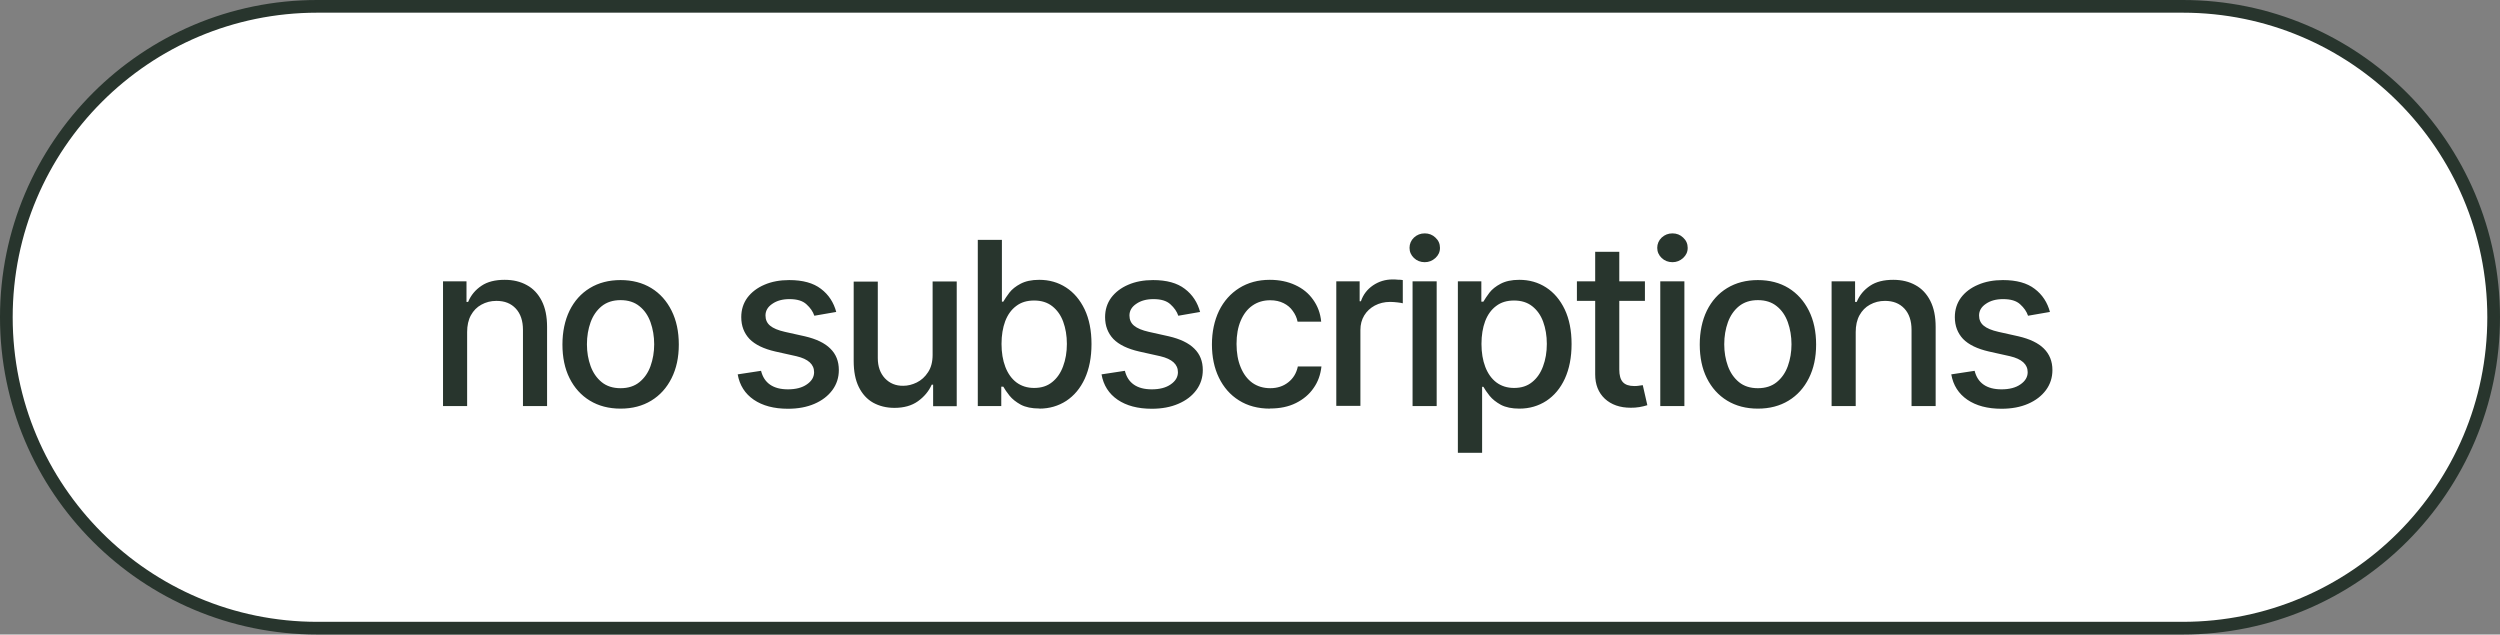
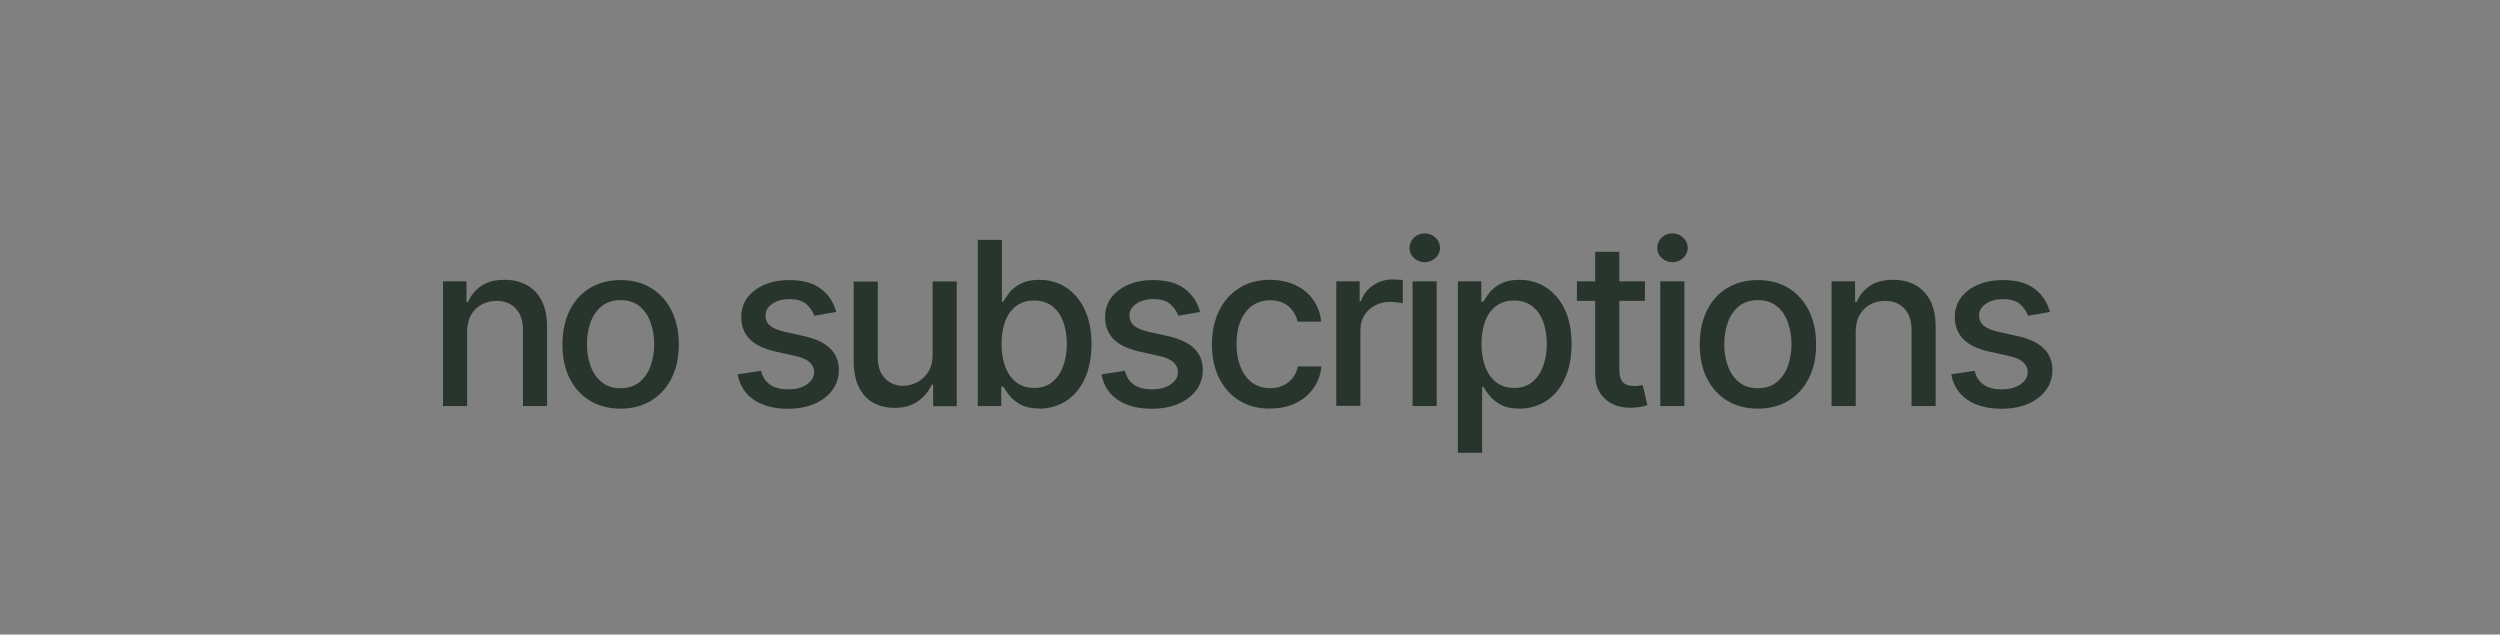
<svg xmlns="http://www.w3.org/2000/svg" id="Layer_1" data-name="Layer 1" viewBox="0 0 197 50">
  <rect x="0" y="0" width="197" height="50" fill="#808080" stroke="none" />
  <defs>
    <style>
      .cls-1 {
        fill: #28352d;
      }

      .cls-1, .cls-2 {
        stroke-width: 0px;
      }

      .cls-2 {
        fill: #fff;
      }

      .cls-3 {
        fill: none;
        stroke: #28352d;
      }
    </style>
  </defs>
-   <path class="cls-2" d="M25,.5h147c13.53,0,24.5,10.97,24.5,24.5h0c0,13.53-10.97,24.5-24.5,24.5H25C11.47,49.5.5,38.53.5,25h0C.5,11.47,11.47.5,25,.5Z" />
-   <path class="cls-3" d="M25,.5h147c13.53,0,24.5,10.97,24.5,24.5h0c0,13.53-10.97,24.5-24.5,24.5H25C11.47,49.5.5,38.53.5,25h0C.5,11.47,11.47.5,25,.5Z" />
  <path class="cls-1" d="M36.81,26.17v5.83h-1.9v-9.83h1.85v1.62h.13c.22-.53.57-.95,1.05-1.27.47-.32,1.08-.47,1.83-.47.67,0,1.25.14,1.75.42.5.27.89.69,1.17,1.24.28.55.42,1.23.42,2.05v6.24h-1.9v-6.01c0-.71-.19-1.27-.56-1.67-.38-.41-.88-.61-1.53-.61-.44,0-.83.1-1.19.3-.35.19-.62.47-.82.83s-.3.81-.3,1.34ZM48.9,32.2c-.92,0-1.73-.21-2.42-.63-.69-.42-1.22-1.01-1.6-1.77-.38-.76-.56-1.65-.56-2.65s.19-1.91.56-2.67c.38-.77.91-1.36,1.6-1.78.69-.42,1.5-.63,2.42-.63s1.73.21,2.42.63c.69.42,1.22,1.02,1.6,1.78.38.76.57,1.65.57,2.67s-.19,1.89-.57,2.65c-.38.76-.91,1.35-1.6,1.77-.69.42-1.49.63-2.42.63ZM48.9,30.59c.6,0,1.1-.16,1.49-.48.39-.32.68-.73.87-1.26.19-.53.29-1.1.29-1.72s-.1-1.21-.29-1.74c-.19-.53-.48-.95-.87-1.26-.39-.32-.89-.48-1.49-.48s-1.09.16-1.49.48c-.39.32-.68.74-.87,1.26-.19.53-.29,1.11-.29,1.74s.1,1.19.29,1.72c.19.52.48.94.87,1.26.39.32.89.48,1.49.48ZM65.9,24.58l-1.73.3c-.11-.33-.32-.63-.62-.9-.3-.28-.75-.41-1.34-.41-.54,0-.99.12-1.35.37-.36.24-.54.55-.54.92,0,.33.12.6.36.8.25.21.64.37,1.17.49l1.57.35c.9.21,1.57.53,2.01.97.45.44.67,1,.67,1.69,0,.59-.17,1.12-.51,1.58-.34.46-.81.82-1.41,1.08-.6.26-1.3.39-2.09.39-1.1,0-2-.24-2.69-.71-.69-.47-1.12-1.14-1.27-2l1.84-.28c.12.48.35.84.71,1.09.36.25.83.37,1.41.37.62,0,1.12-.13,1.49-.39.38-.26.57-.58.57-.96,0-.62-.46-1.04-1.39-1.26l-1.66-.37c-.92-.21-1.6-.54-2.04-.99-.43-.46-.65-1.03-.65-1.72,0-.58.16-1.09.48-1.53.33-.44.78-.78,1.34-1.02.57-.25,1.23-.37,1.96-.37,1.07,0,1.9.23,2.5.69.61.46,1.01,1.08,1.21,1.84ZM73.49,27.94v-5.76h1.9v9.83h-1.86v-1.7h-.11c-.23.52-.6.96-1.09,1.31-.49.35-1.11.52-1.85.52-.63,0-1.19-.14-1.68-.41-.48-.27-.86-.69-1.13-1.24-.27-.55-.4-1.23-.4-2.05v-6.25h1.9v6.03c0,.66.19,1.19.56,1.59.38.4.86.6,1.45.59.36,0,.71-.09,1.06-.26.36-.18.65-.44.89-.81.24-.36.36-.82.36-1.37ZM81.9,32.19c-.59,0-1.08-.1-1.46-.3-.38-.21-.67-.44-.89-.71-.21-.27-.38-.51-.49-.71h-.16v1.53h-1.85v-13.1h1.9v4.87h.11c.12-.21.28-.44.48-.71.21-.27.5-.5.88-.7.38-.2.86-.31,1.47-.31.79,0,1.49.2,2.11.6.62.4,1.11.98,1.47,1.73.36.76.54,1.67.54,2.73s-.18,1.96-.53,2.73c-.35.76-.84,1.34-1.46,1.75-.62.4-1.32.61-2.12.61ZM81.49,30.57c.57,0,1.04-.15,1.42-.46.38-.3.67-.72.86-1.24.2-.53.3-1.12.3-1.77s-.1-1.23-.29-1.75c-.19-.52-.48-.92-.86-1.22-.38-.3-.86-.45-1.43-.45s-1.03.14-1.41.43c-.38.28-.67.68-.87,1.2-.19.51-.29,1.11-.29,1.79s.1,1.29.3,1.81c.2.52.49.93.87,1.22.39.29.85.44,1.4.44ZM94.58,24.58l-1.73.3c-.11-.33-.32-.63-.62-.9-.3-.28-.75-.41-1.34-.41-.54,0-.99.12-1.35.37-.36.24-.54.55-.54.92,0,.33.12.6.36.8.25.21.64.37,1.17.49l1.57.35c.9.21,1.57.53,2.01.97.45.44.67,1,.67,1.69,0,.59-.17,1.12-.51,1.58-.34.46-.81.82-1.42,1.08-.6.26-1.3.39-2.09.39-1.1,0-2-.24-2.69-.71-.69-.47-1.12-1.14-1.27-2l1.84-.28c.12.48.35.84.71,1.09.36.25.83.37,1.41.37.62,0,1.12-.13,1.49-.39.38-.26.57-.58.57-.96,0-.62-.46-1.04-1.39-1.26l-1.66-.37c-.92-.21-1.6-.54-2.04-.99-.43-.46-.65-1.03-.65-1.72,0-.58.16-1.09.48-1.53.33-.44.78-.78,1.34-1.02.57-.25,1.23-.37,1.96-.37,1.07,0,1.9.23,2.5.69.61.46,1.01,1.08,1.21,1.84ZM100.07,32.2c-.94,0-1.76-.22-2.44-.65-.69-.43-1.21-1.03-1.58-1.79-.37-.76-.55-1.64-.55-2.62s.19-1.88.56-2.65c.38-.77.91-1.36,1.59-1.79.69-.43,1.49-.65,2.41-.65.75,0,1.42.14,2,.41.59.27,1.06.65,1.41,1.15.36.5.58,1.08.64,1.74h-1.86c-.06-.31-.19-.59-.38-.85-.18-.26-.42-.46-.72-.61-.3-.15-.65-.23-1.06-.23-.53,0-1,.14-1.4.42-.39.27-.7.67-.92,1.19-.22.51-.33,1.12-.33,1.83s.11,1.33.33,1.85c.22.53.52.93.92,1.22.4.28.87.42,1.41.42s1.02-.15,1.41-.46c.39-.3.65-.72.76-1.25h1.86c-.07.64-.27,1.21-.62,1.7-.34.5-.81.89-1.39,1.18-.58.29-1.26.43-2.03.43ZM105.3,32v-9.83h1.84v1.57h.1c.18-.53.5-.94.95-1.25.46-.31.97-.47,1.55-.47.12,0,.25,0,.41.02.16,0,.3.01.39.03v1.83c-.08-.02-.21-.05-.41-.07-.19-.02-.39-.04-.59-.04-.45,0-.85.1-1.21.29-.35.19-.63.45-.83.78-.2.33-.3.71-.3,1.14v5.98h-1.9ZM111.31,32v-9.83h1.9v9.83h-1.9ZM112.27,20.66c-.33,0-.62-.11-.85-.33-.23-.22-.35-.49-.35-.8s.12-.59.35-.81c.24-.22.52-.33.85-.33s.61.11.84.33c.24.22.36.49.36.81s-.12.58-.36.8c-.24.22-.52.33-.84.33ZM114.88,35.67v-13.5h1.85v1.6h.16c.12-.21.28-.44.48-.71.21-.27.5-.5.88-.7.38-.2.86-.31,1.47-.31.79,0,1.49.2,2.11.6.62.4,1.11.98,1.47,1.73.36.76.54,1.67.54,2.73s-.18,1.96-.53,2.73c-.35.76-.84,1.34-1.46,1.75-.62.4-1.32.61-2.12.61-.59,0-1.08-.1-1.46-.3-.38-.21-.67-.44-.89-.71-.21-.27-.38-.51-.49-.71h-.1v5.2h-1.9ZM119.31,30.57c.57,0,1.04-.15,1.42-.46.38-.3.67-.72.86-1.24.2-.53.3-1.12.3-1.77s-.1-1.23-.29-1.75c-.19-.52-.48-.92-.86-1.22-.38-.3-.86-.45-1.43-.45s-1.03.14-1.41.43c-.38.28-.67.68-.87,1.2-.19.51-.29,1.11-.29,1.79s.1,1.29.3,1.81c.2.52.49.93.87,1.22.39.29.85.44,1.4.44ZM129.62,22.17v1.54h-5.36v-1.54h5.36ZM125.69,19.84h1.91v9.28c0,.45.09.78.28.99.19.21.49.31.9.31.1,0,.21,0,.32-.02.12-.01.24-.03.35-.05l.36,1.58c-.19.06-.4.11-.63.15-.23.04-.46.05-.68.05-.85,0-1.53-.24-2.04-.71-.51-.48-.76-1.12-.76-1.92v-9.67ZM130.83,32v-9.83h1.9v9.83h-1.9ZM131.79,20.66c-.33,0-.62-.11-.85-.33-.23-.22-.35-.49-.35-.8s.12-.59.35-.81c.24-.22.52-.33.85-.33s.61.11.84.33c.24.22.36.49.36.81s-.12.58-.36.8c-.24.22-.52.33-.84.33ZM138.52,32.2c-.92,0-1.73-.21-2.42-.63-.69-.42-1.22-1.01-1.6-1.77-.38-.76-.56-1.65-.56-2.65s.19-1.91.56-2.67c.38-.77.91-1.36,1.6-1.78.69-.42,1.5-.63,2.42-.63s1.73.21,2.42.63c.68.42,1.22,1.02,1.6,1.78.38.76.57,1.65.57,2.67s-.19,1.89-.57,2.65-.91,1.35-1.6,1.77c-.69.42-1.49.63-2.42.63ZM138.52,30.59c.6,0,1.1-.16,1.49-.48.39-.32.68-.73.87-1.26.19-.53.29-1.1.29-1.72s-.1-1.21-.29-1.74c-.19-.53-.48-.95-.87-1.26-.39-.32-.89-.48-1.49-.48s-1.09.16-1.49.48c-.39.32-.68.74-.87,1.26-.19.53-.29,1.11-.29,1.74s.1,1.19.29,1.72c.19.52.48.94.87,1.26.39.32.89.48,1.49.48ZM146.23,26.17v5.83h-1.9v-9.83h1.85v1.62h.13c.22-.53.57-.95,1.05-1.27.47-.32,1.08-.47,1.83-.47.67,0,1.25.14,1.75.42.5.27.89.69,1.17,1.24.28.55.42,1.23.42,2.05v6.24h-1.9v-6.01c0-.71-.19-1.27-.56-1.67-.38-.41-.89-.61-1.53-.61-.44,0-.83.1-1.19.3-.35.19-.62.47-.82.83-.2.36-.3.81-.3,1.34ZM161.54,24.58l-1.73.3c-.11-.33-.32-.63-.62-.9-.3-.28-.75-.41-1.35-.41-.54,0-.99.12-1.35.37-.36.24-.54.55-.54.92,0,.33.12.6.36.8.25.21.64.37,1.17.49l1.57.35c.9.21,1.57.53,2.01.97.44.44.67,1,.67,1.69,0,.59-.17,1.12-.51,1.58-.34.46-.81.82-1.41,1.08-.6.26-1.3.39-2.09.39-1.1,0-2-.24-2.69-.71-.69-.47-1.12-1.14-1.27-2l1.84-.28c.12.48.35.84.71,1.09.36.25.83.37,1.41.37.62,0,1.12-.13,1.49-.39.38-.26.57-.58.57-.96,0-.62-.46-1.04-1.39-1.26l-1.66-.37c-.92-.21-1.6-.54-2.04-.99-.43-.46-.65-1.03-.65-1.72,0-.58.16-1.09.48-1.53.33-.44.78-.78,1.35-1.02.57-.25,1.23-.37,1.96-.37,1.07,0,1.9.23,2.5.69.61.46,1.01,1.08,1.21,1.84Z" />
</svg>